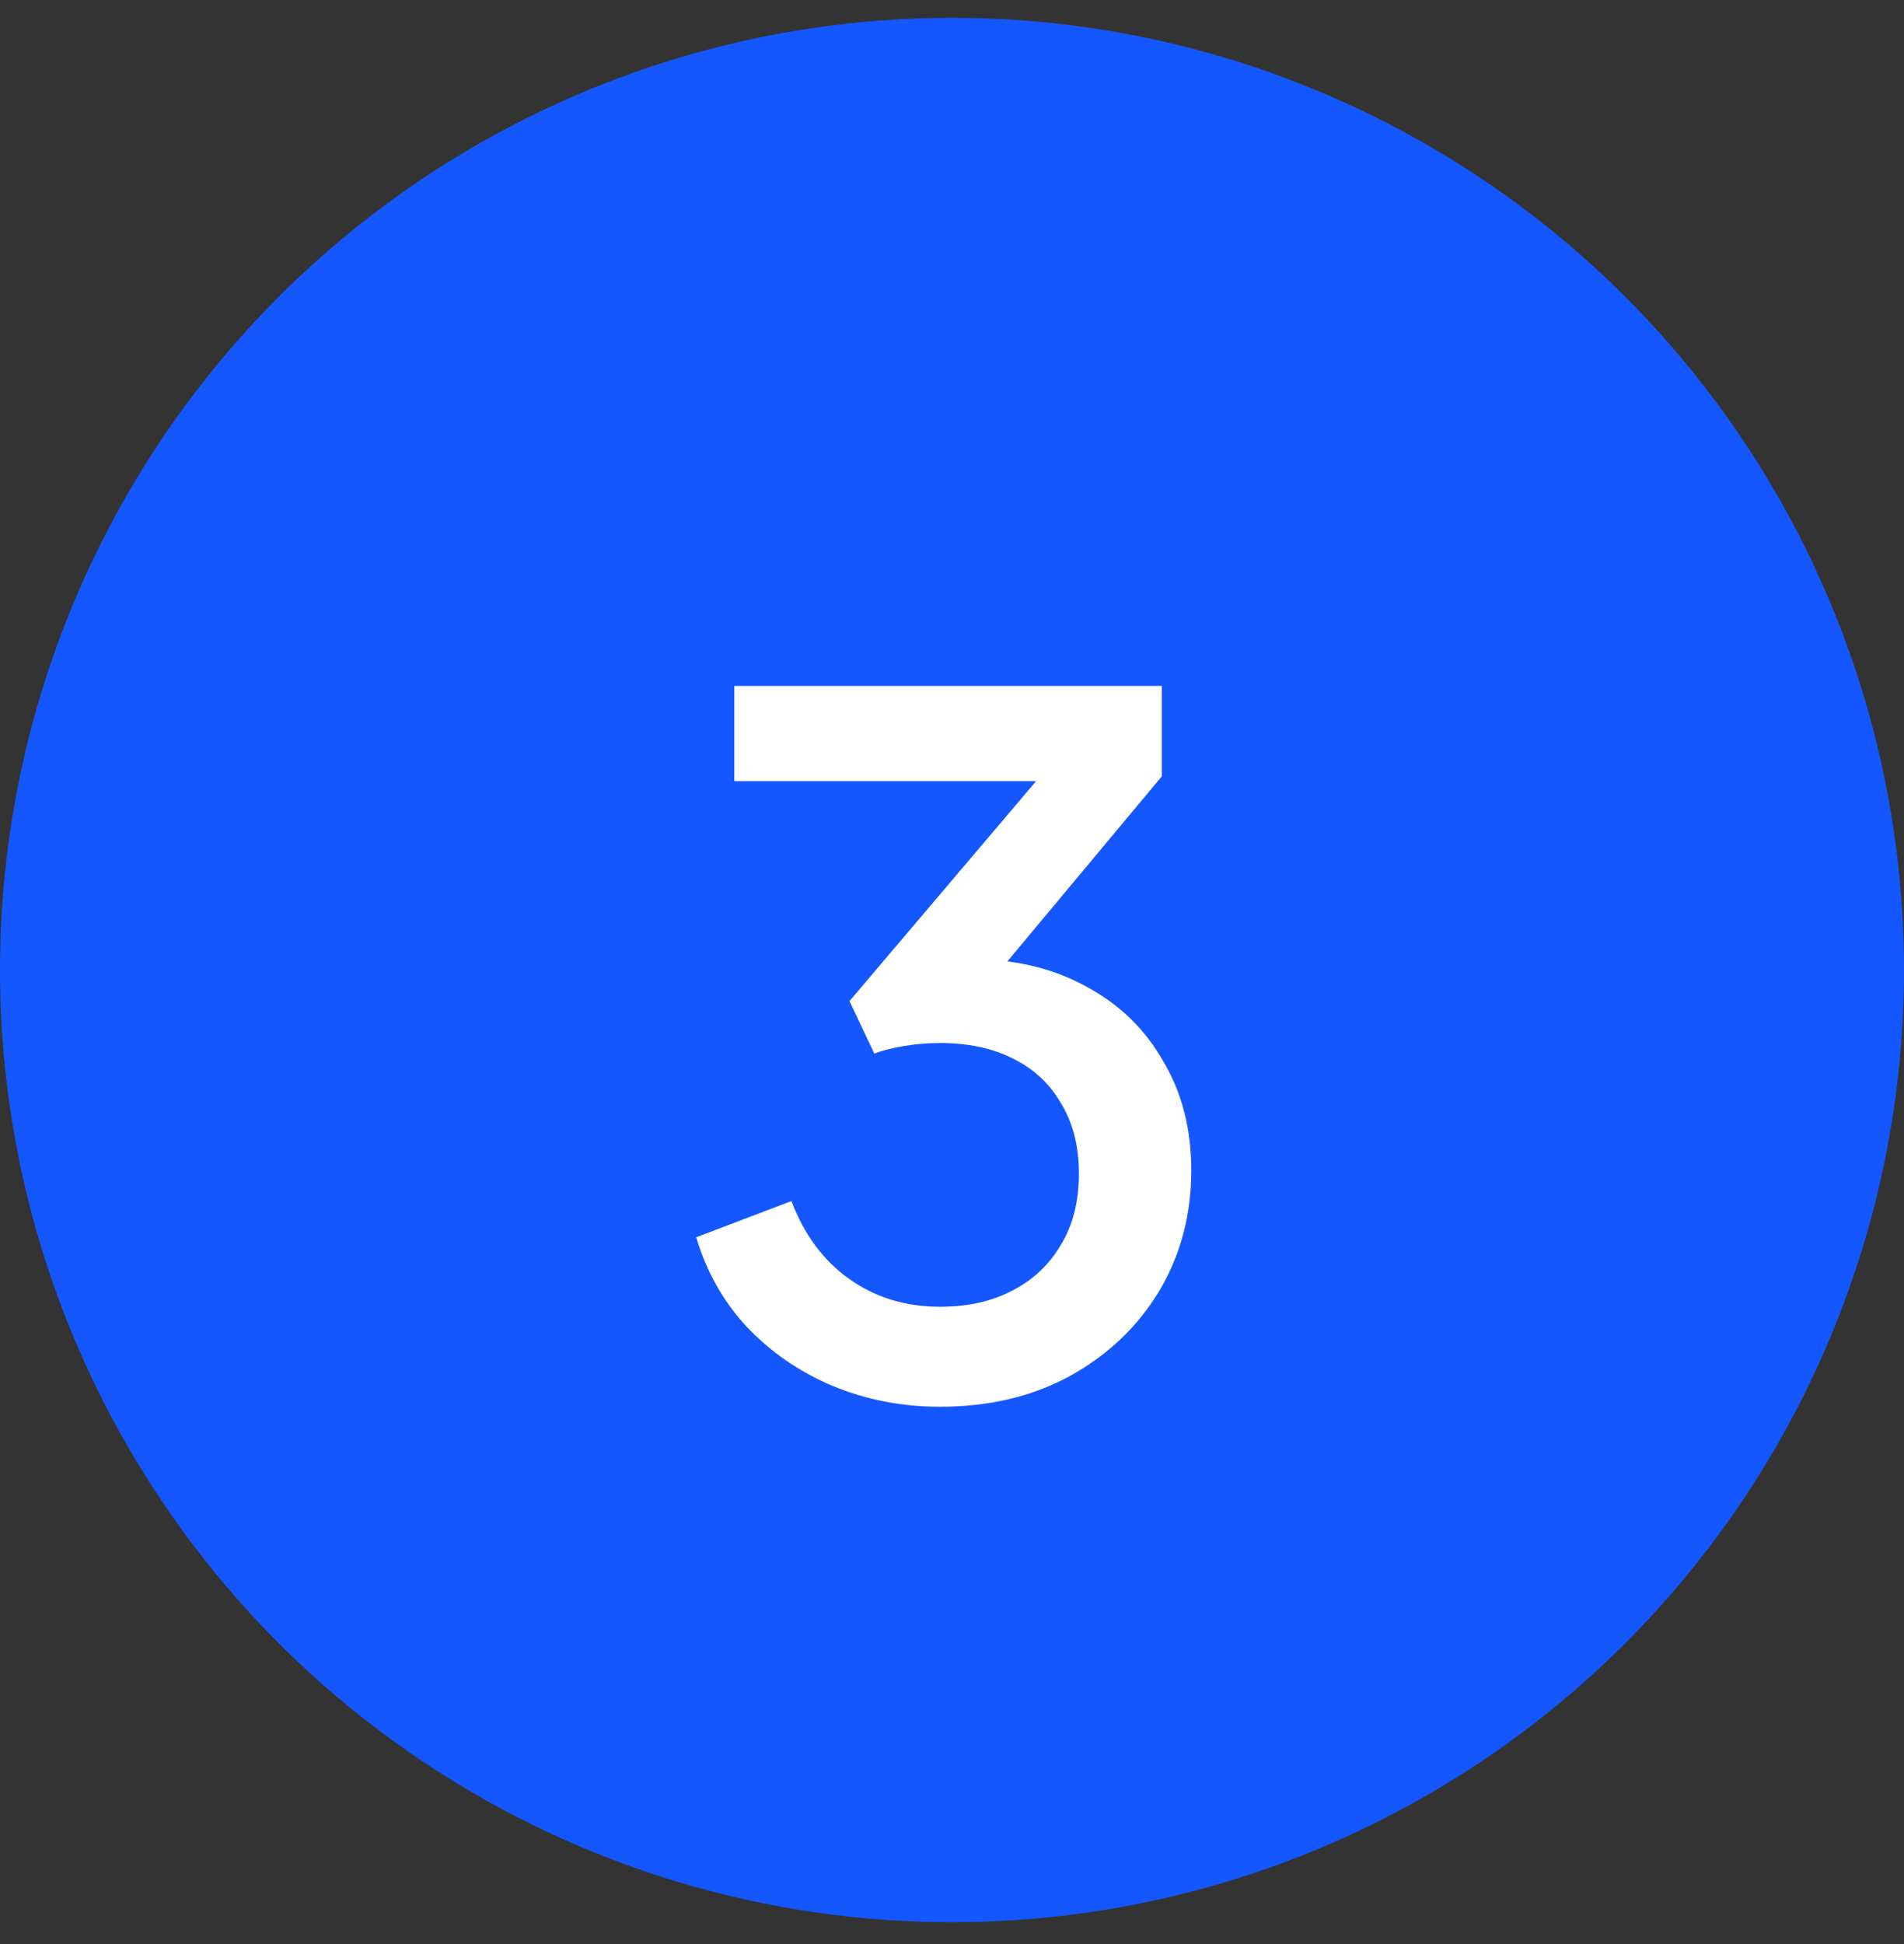
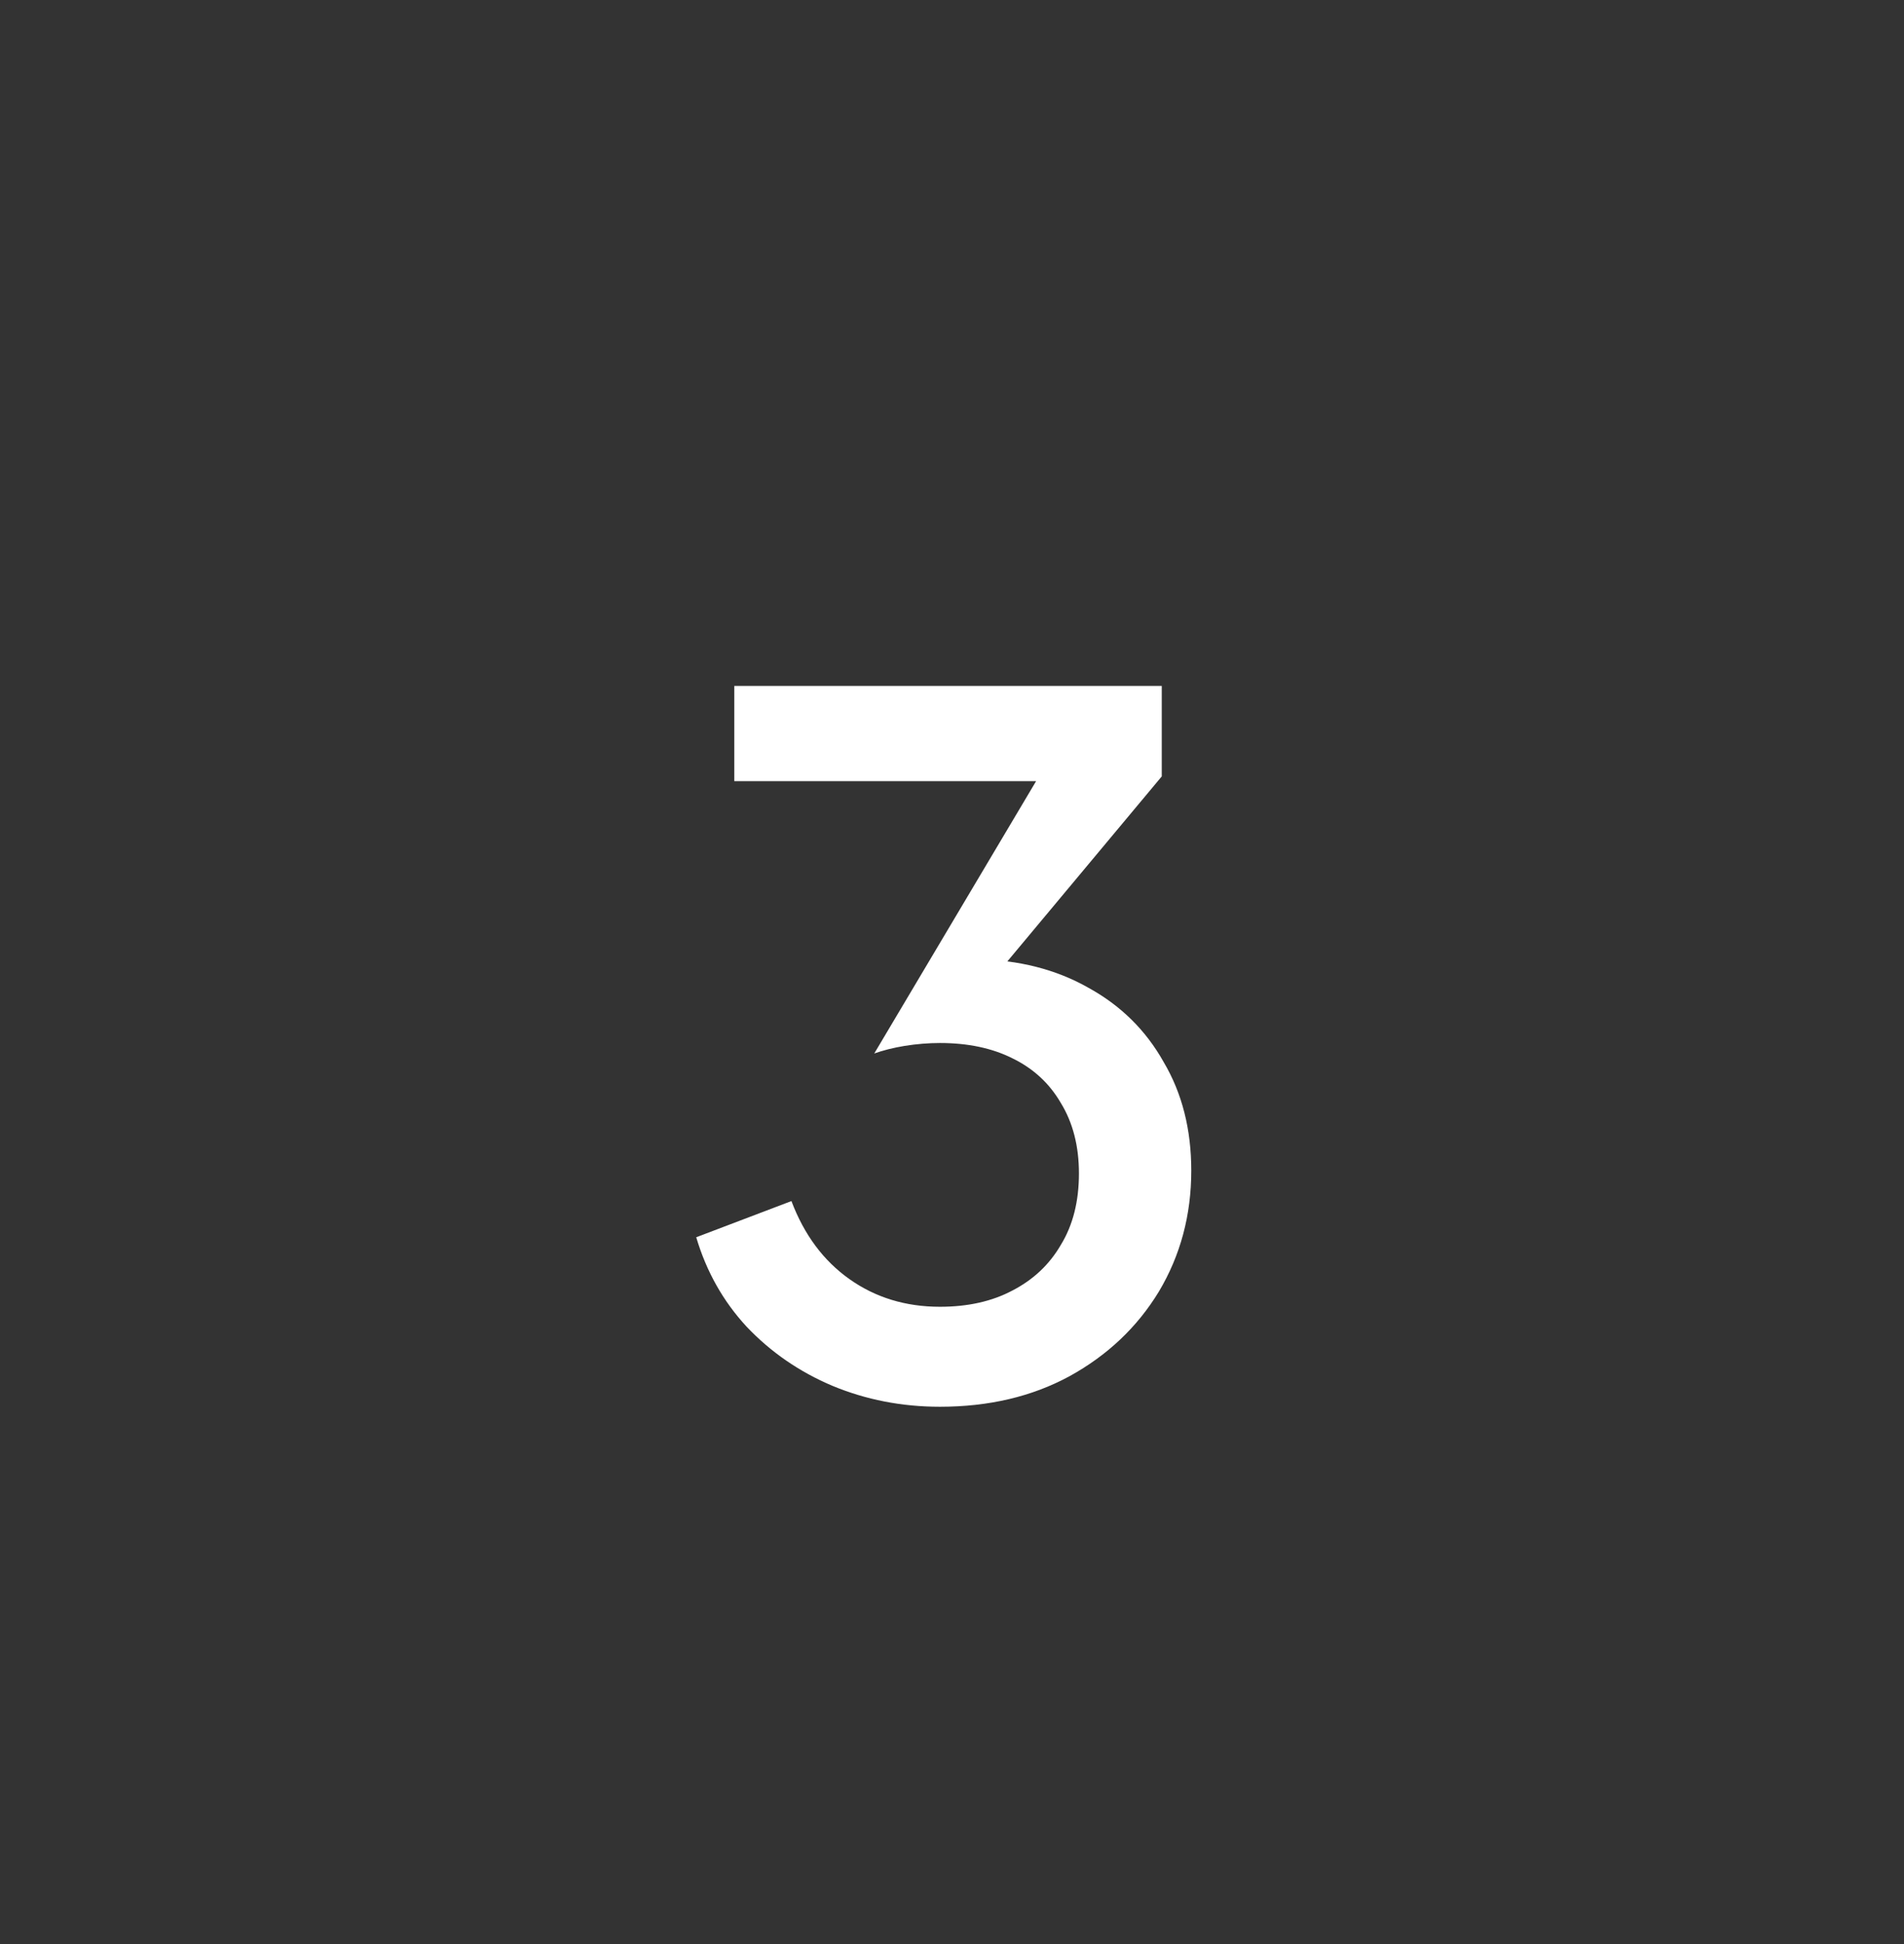
<svg xmlns="http://www.w3.org/2000/svg" width="48" height="49" viewBox="0 0 48 49" fill="none">
  <rect x="0" y="0" width="48" height="49" fill="#333333" stroke="none" />
-   <circle cx="24" cy="24.449" r="24" fill="#1557FF" />
-   <path d="M23.696 35.457C22.736 35.457 21.832 35.281 20.984 34.929C20.152 34.577 19.432 34.081 18.824 33.441C18.232 32.801 17.808 32.049 17.552 31.185L19.952 30.273C20.272 31.121 20.76 31.777 21.416 32.241C22.072 32.705 22.832 32.937 23.696 32.937C24.4 32.937 25.008 32.801 25.52 32.529C26.048 32.257 26.456 31.873 26.744 31.377C27.048 30.881 27.2 30.281 27.2 29.577C27.2 28.889 27.048 28.297 26.744 27.801C26.456 27.305 26.048 26.929 25.52 26.673C25.008 26.417 24.4 26.289 23.696 26.289C23.408 26.289 23.112 26.313 22.808 26.361C22.52 26.409 22.264 26.473 22.04 26.553L21.416 25.233L26.12 19.689H18.512V17.289H29.288V19.569L24.68 25.089L24.608 24.177C25.68 24.193 26.624 24.433 27.44 24.897C28.256 25.345 28.888 25.969 29.336 26.769C29.8 27.553 30.032 28.465 30.032 29.505C30.032 30.625 29.76 31.641 29.216 32.553C28.672 33.449 27.92 34.161 26.96 34.689C26.016 35.201 24.928 35.457 23.696 35.457Z" fill="white" />
+   <path d="M23.696 35.457C22.736 35.457 21.832 35.281 20.984 34.929C20.152 34.577 19.432 34.081 18.824 33.441C18.232 32.801 17.808 32.049 17.552 31.185L19.952 30.273C20.272 31.121 20.76 31.777 21.416 32.241C22.072 32.705 22.832 32.937 23.696 32.937C24.4 32.937 25.008 32.801 25.52 32.529C26.048 32.257 26.456 31.873 26.744 31.377C27.048 30.881 27.2 30.281 27.2 29.577C27.2 28.889 27.048 28.297 26.744 27.801C26.456 27.305 26.048 26.929 25.52 26.673C25.008 26.417 24.4 26.289 23.696 26.289C23.408 26.289 23.112 26.313 22.808 26.361C22.52 26.409 22.264 26.473 22.04 26.553L26.12 19.689H18.512V17.289H29.288V19.569L24.68 25.089L24.608 24.177C25.68 24.193 26.624 24.433 27.44 24.897C28.256 25.345 28.888 25.969 29.336 26.769C29.8 27.553 30.032 28.465 30.032 29.505C30.032 30.625 29.76 31.641 29.216 32.553C28.672 33.449 27.92 34.161 26.96 34.689C26.016 35.201 24.928 35.457 23.696 35.457Z" fill="white" />
</svg>